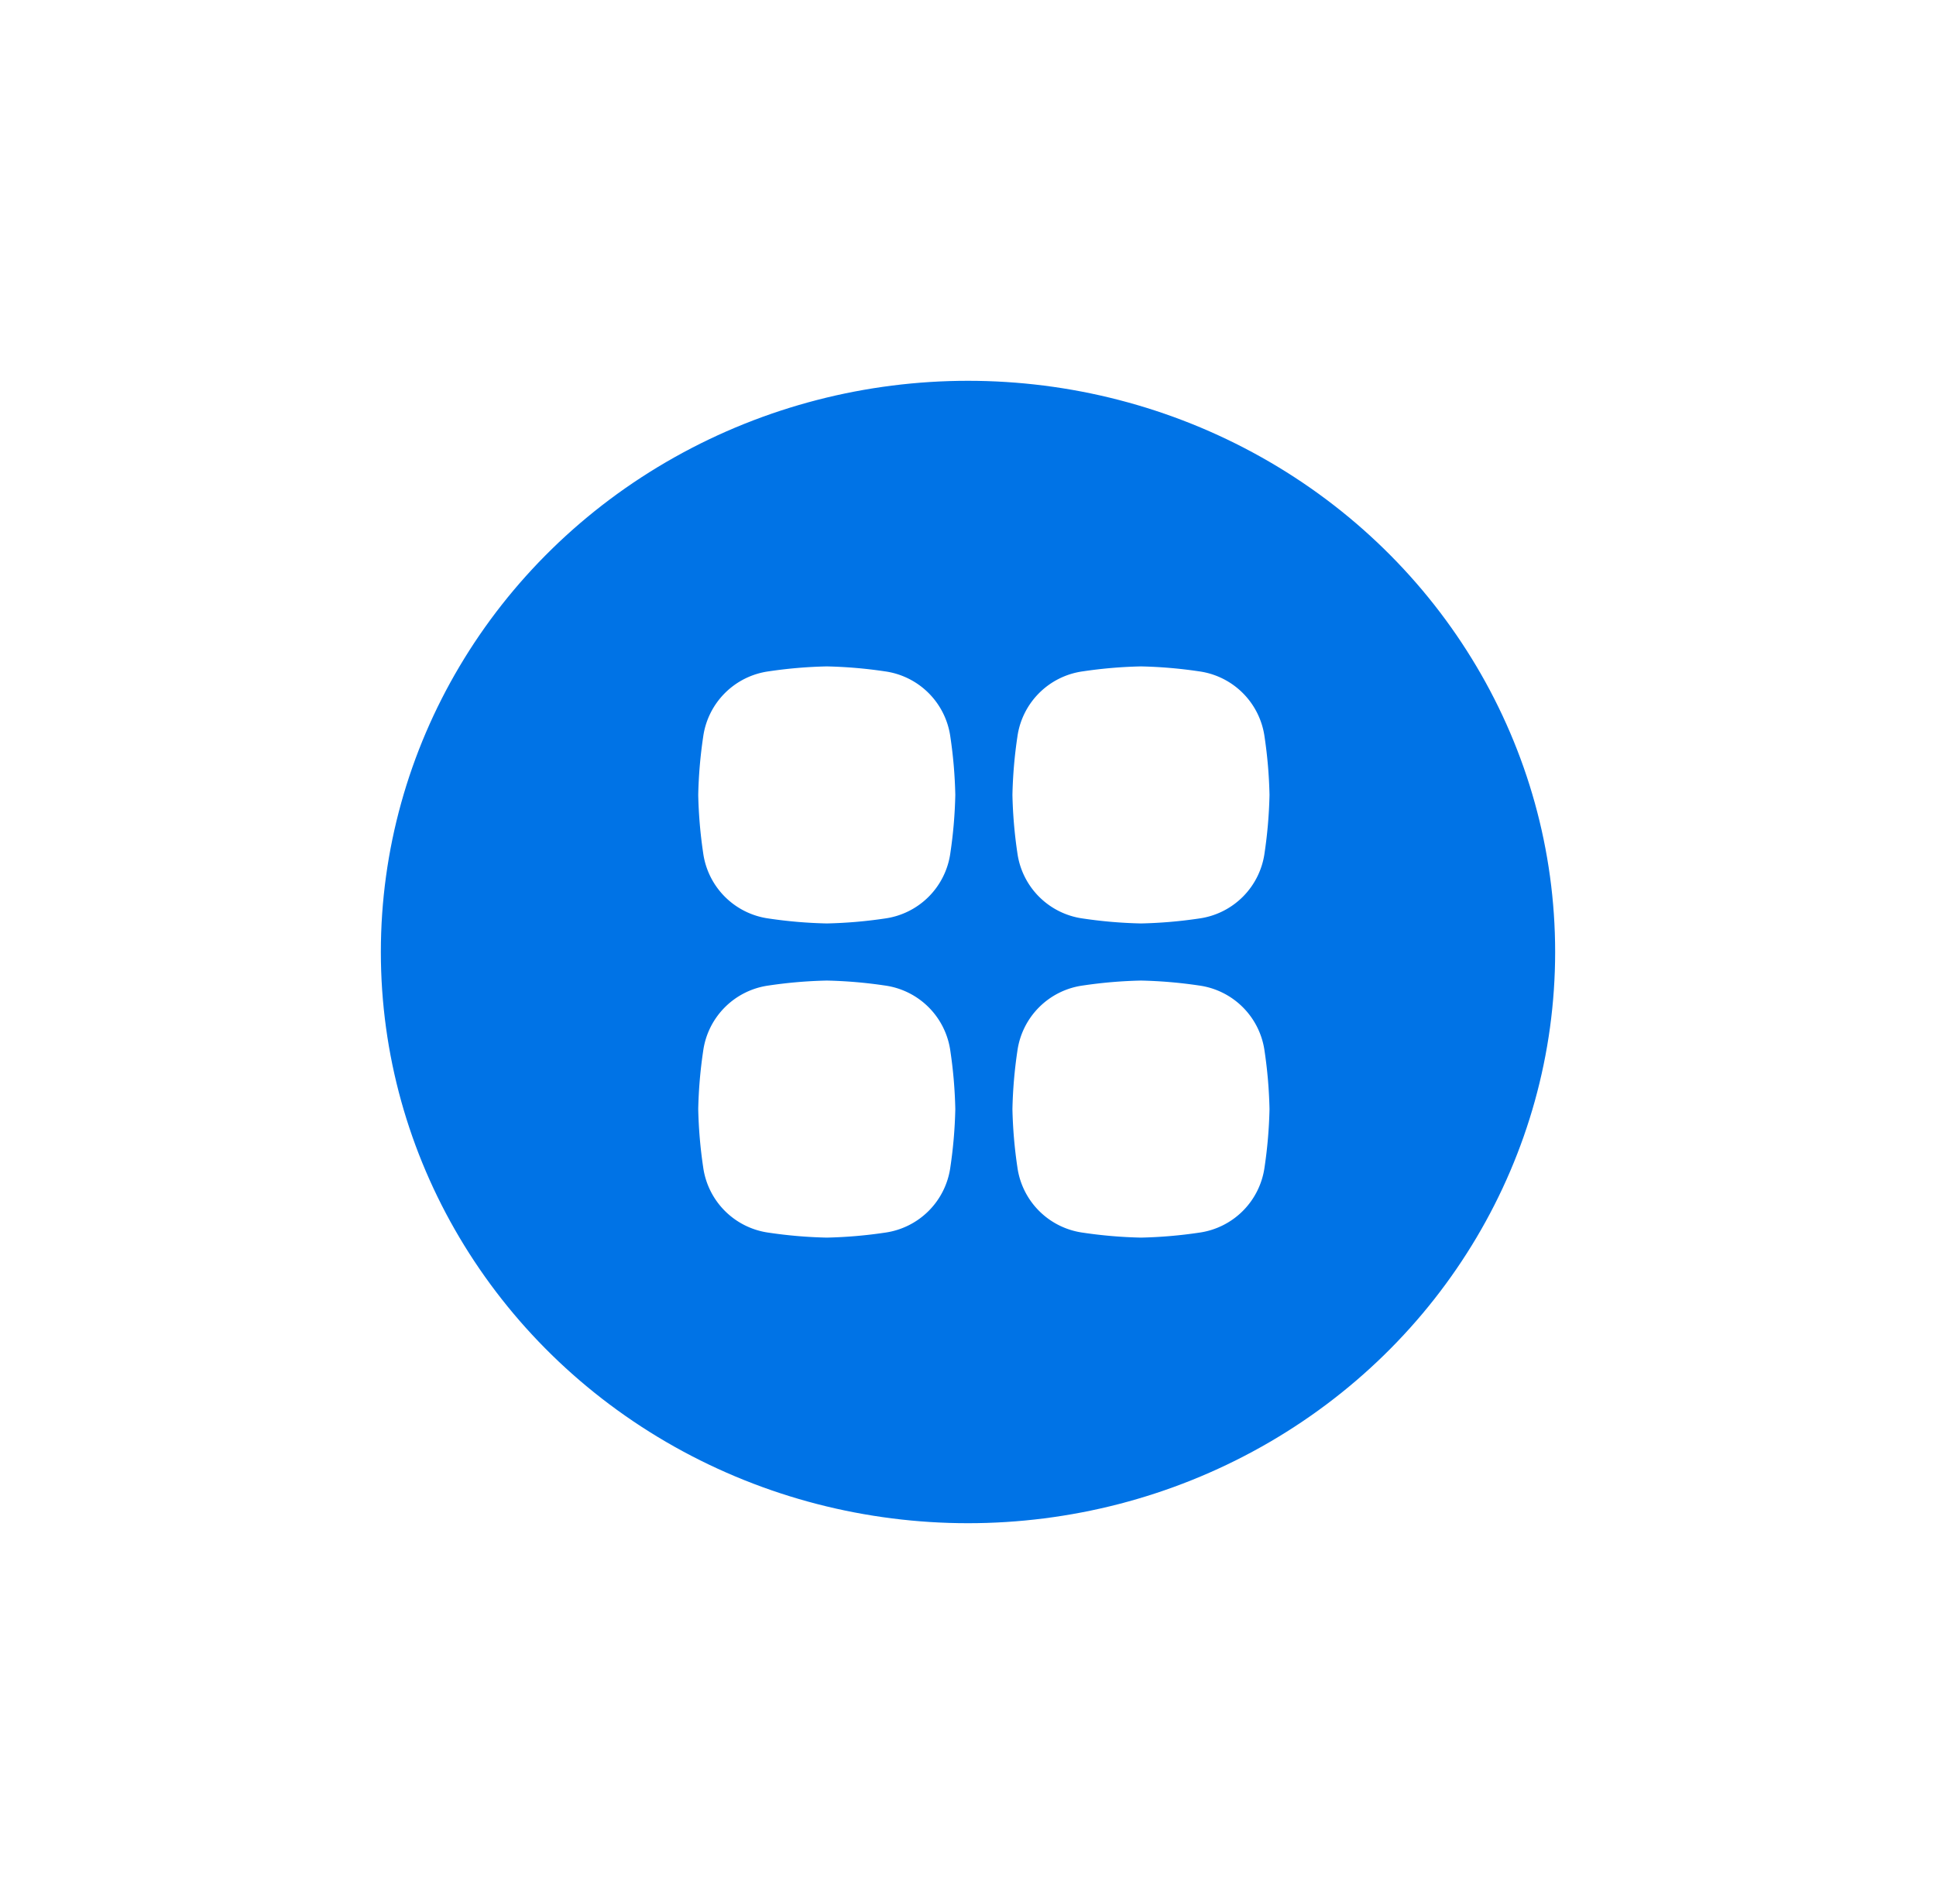
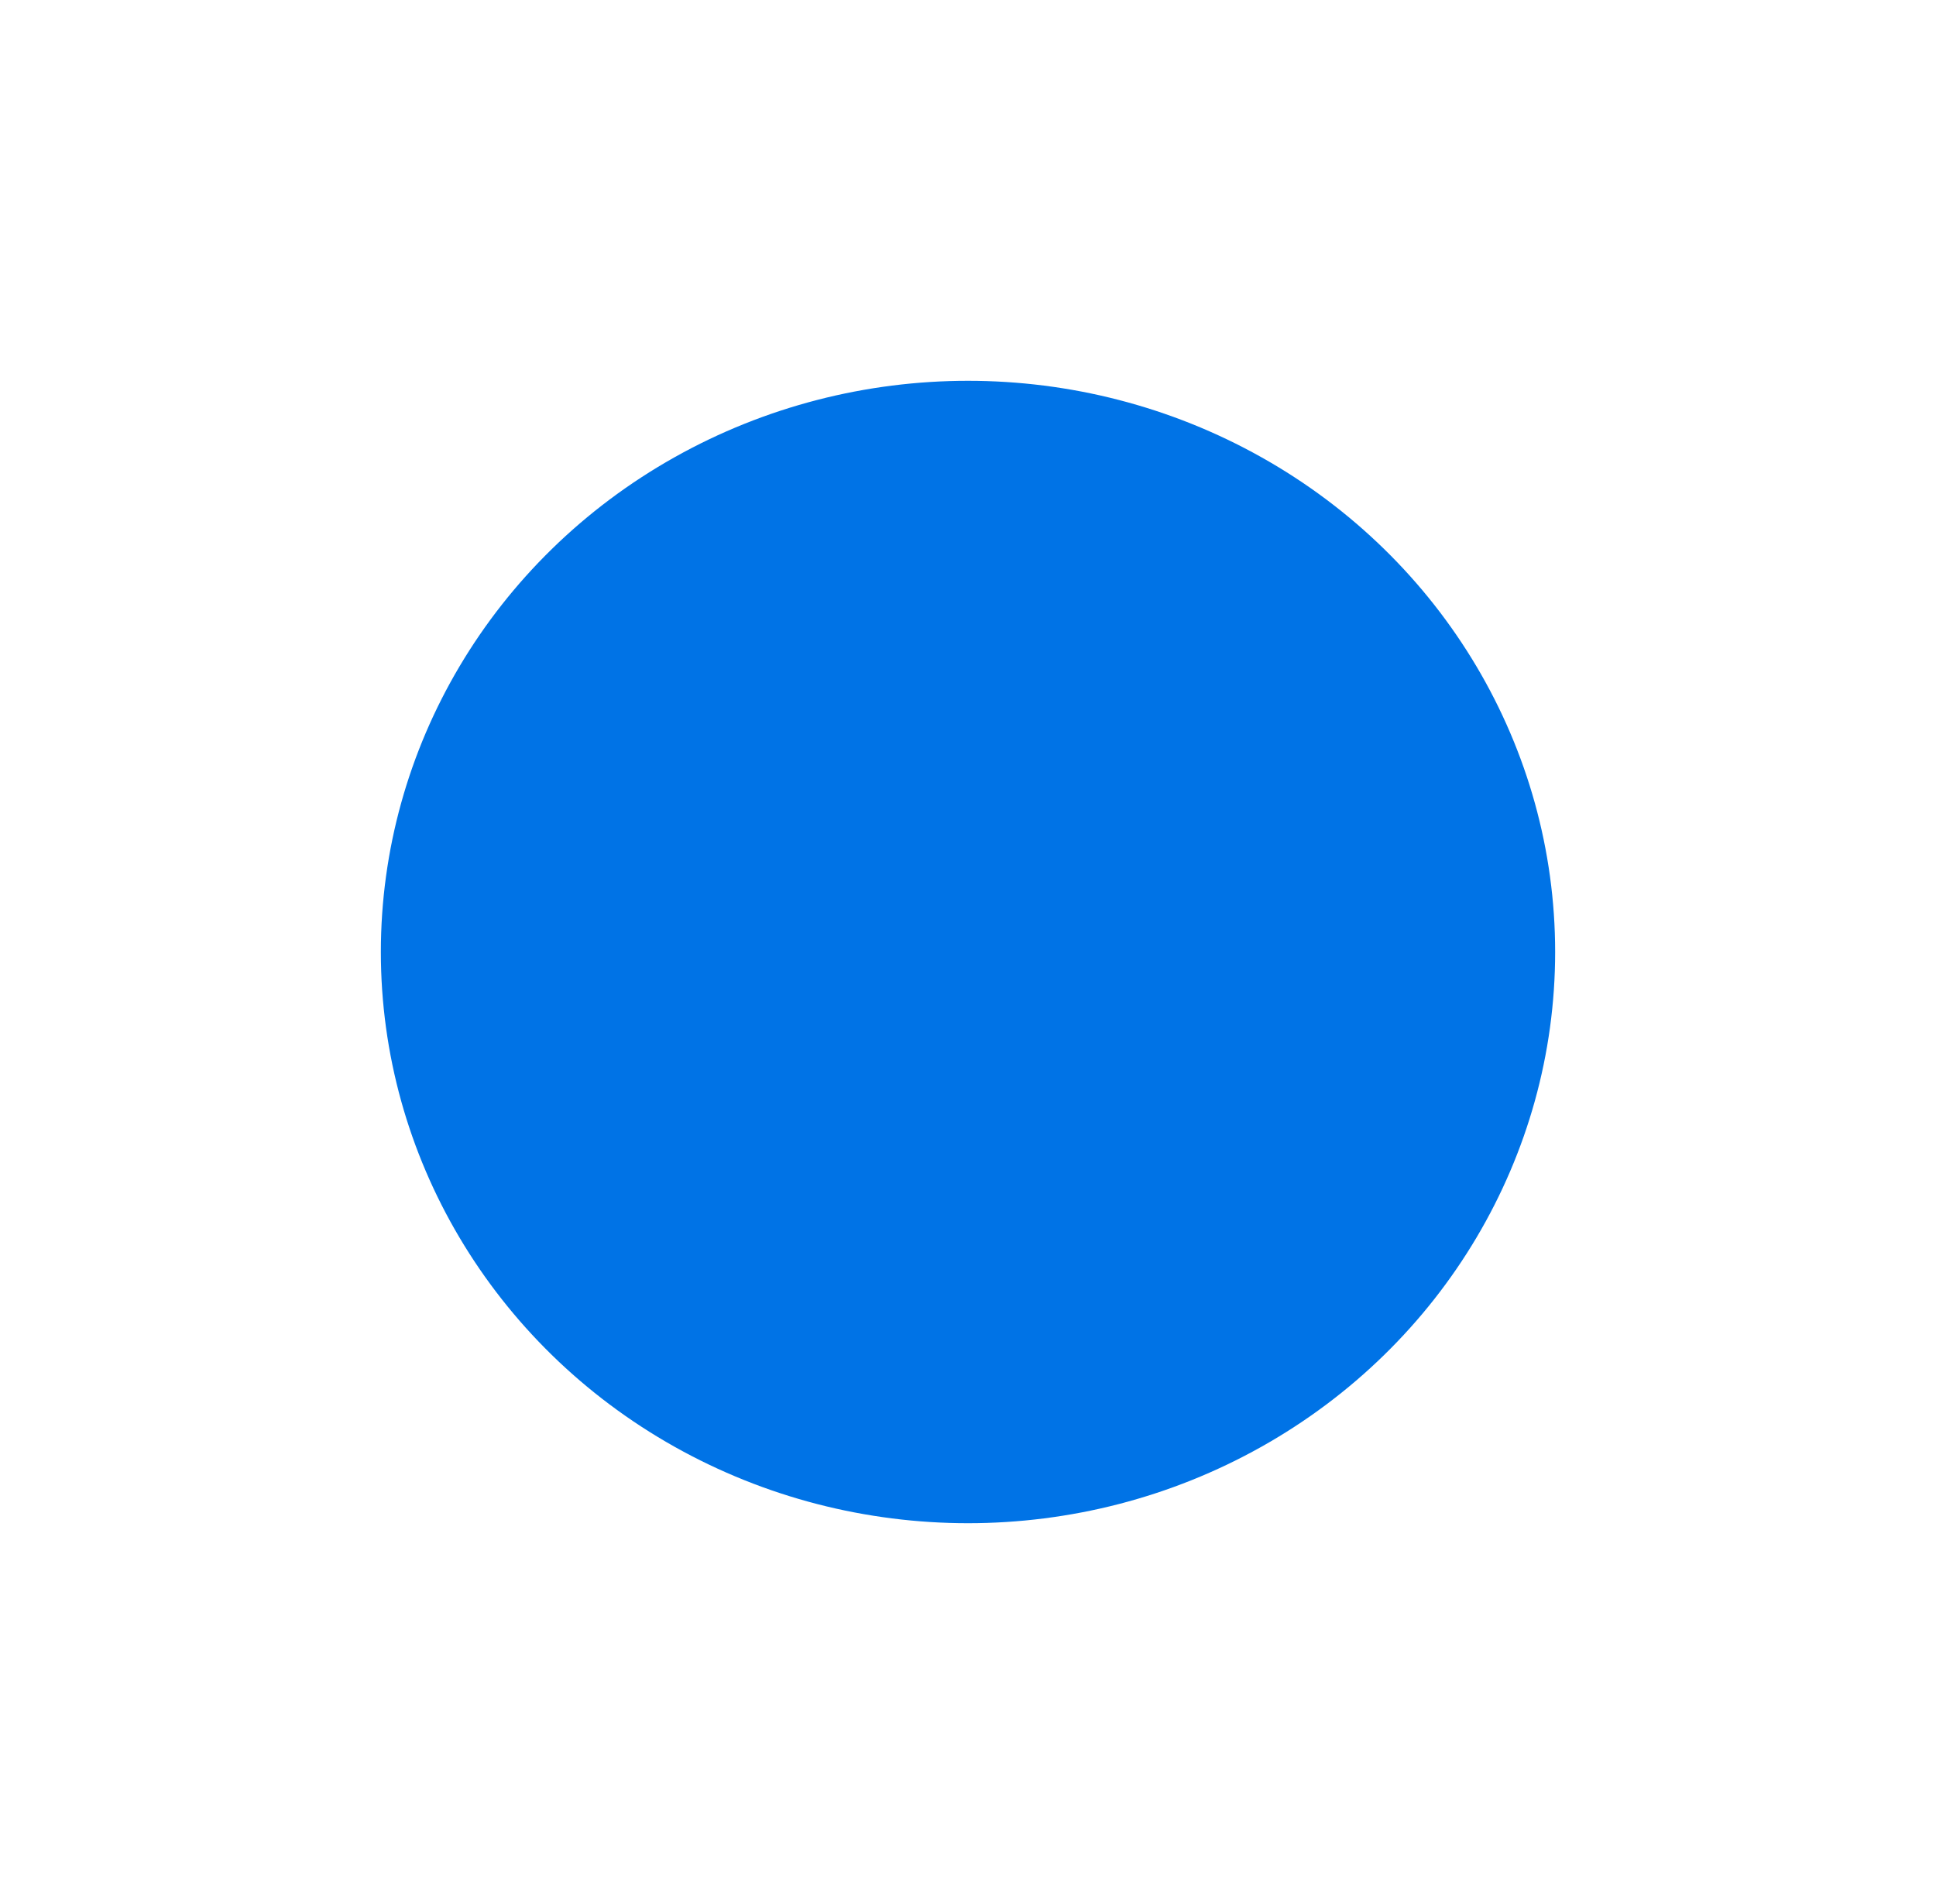
<svg xmlns="http://www.w3.org/2000/svg" width="61" height="60" viewBox="0 0 61 60">
  <defs>
    <filter id="a" x="0" y="0" width="61" height="60" filterUnits="userSpaceOnUse">
      <feOffset />
      <feGaussianBlur stdDeviation="4" result="blur" />
      <feFlood flood-opacity=".071" />
      <feComposite operator="in" in2="blur" />
      <feComposite in="SourceGraphic" />
    </filter>
  </defs>
  <g data-name="Сгруппировать 1737">
    <g filter="url(#a)">
      <ellipse data-name="Эллипс 362" cx="18.5" cy="18" rx="18.5" ry="18" transform="translate(12 12)" fill="#0073e6" />
    </g>
-     <path data-name="Контур 6651" d="M32.055 23.225a2.415 2.415 0 0 1 2.07-2.07A14.478 14.478 0 0 1 35.95 21a14.478 14.478 0 0 1 1.825.155 2.415 2.415 0 0 1 2.07 2.07A14.469 14.469 0 0 1 40 25.05a14.469 14.469 0 0 1-.155 1.825 2.415 2.415 0 0 1-2.07 2.07 14.478 14.478 0 0 1-1.825.155 14.478 14.478 0 0 1-1.825-.155 2.415 2.415 0 0 1-2.07-2.07 14.469 14.469 0 0 1-.155-1.825 14.469 14.469 0 0 1 .155-1.825Zm-7.83 7.83a2.415 2.415 0 0 0-2.07 2.07A14.478 14.478 0 0 0 22 34.95a14.478 14.478 0 0 0 .155 1.825 2.415 2.415 0 0 0 2.07 2.07A14.469 14.469 0 0 0 26.05 39a14.469 14.469 0 0 0 1.825-.155 2.415 2.415 0 0 0 2.07-2.07 14.478 14.478 0 0 0 .155-1.825 14.478 14.478 0 0 0-.155-1.825 2.415 2.415 0 0 0-2.07-2.07 14.469 14.469 0 0 0-1.825-.155 14.469 14.469 0 0 0-1.825.155Zm9.9 0a2.415 2.415 0 0 0-2.07 2.07 14.47 14.47 0 0 0-.155 1.825 14.47 14.47 0 0 0 .155 1.825 2.415 2.415 0 0 0 2.07 2.07A14.47 14.47 0 0 0 35.95 39a14.47 14.47 0 0 0 1.825-.155 2.415 2.415 0 0 0 2.07-2.07A14.47 14.47 0 0 0 40 34.95a14.47 14.47 0 0 0-.155-1.825 2.415 2.415 0 0 0-2.07-2.07 14.47 14.47 0 0 0-1.825-.155 14.47 14.47 0 0 0-1.825.155Zm-9.9-9.9a2.415 2.415 0 0 0-2.07 2.07A14.477 14.477 0 0 0 22 25.05a14.477 14.477 0 0 0 .155 1.825 2.415 2.415 0 0 0 2.07 2.07 14.477 14.477 0 0 0 1.825.155 14.477 14.477 0 0 0 1.825-.155 2.415 2.415 0 0 0 2.07-2.07 14.477 14.477 0 0 0 .155-1.825 14.477 14.477 0 0 0-.155-1.825 2.415 2.415 0 0 0-2.07-2.07A14.477 14.477 0 0 0 26.05 21a14.477 14.477 0 0 0-1.825.155Z" fill="#fff" fill-rule="evenodd" />
  </g>
</svg>